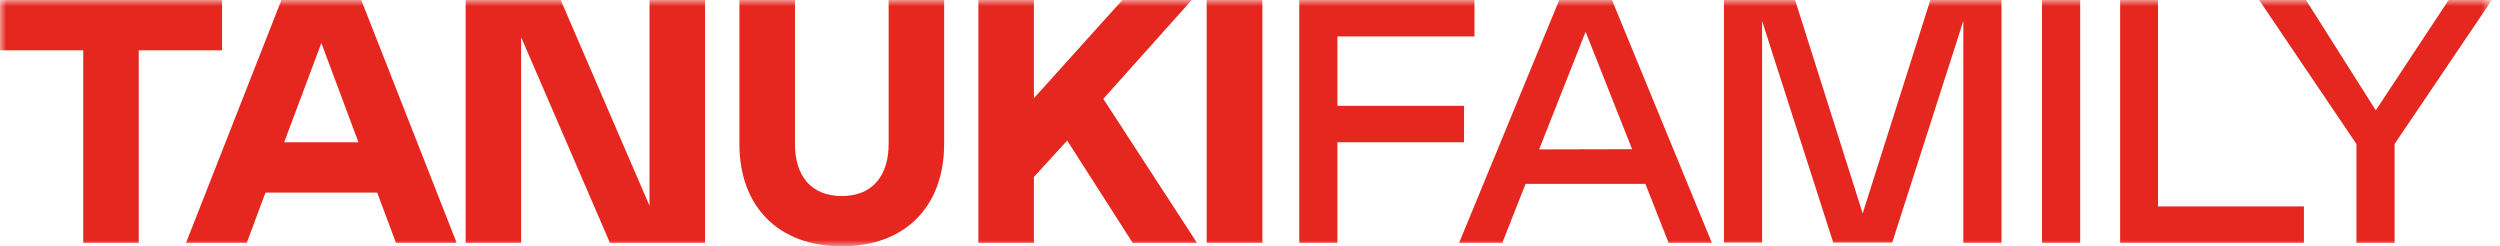
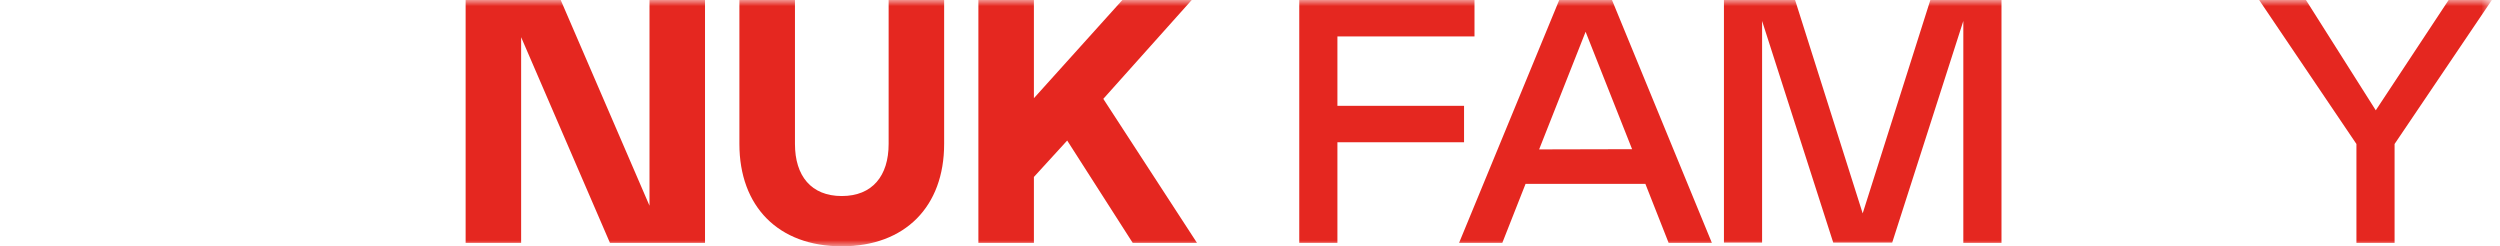
<svg xmlns="http://www.w3.org/2000/svg" width="203" height="20" viewBox="0 0 203 20" fill="none">
  <mask id="mask0_5202_1575" style="mask-type:luminance" maskUnits="userSpaceOnUse" x="0" y="0" width="203" height="20">
    <path d="M202.379 0H0V20H202.379V0Z" fill="white" />
  </mask>
  <g mask="url(#mask0_5202_1575)">
-     <path d="M18.029 4.086H11.266V19.719H6.759V4.086H0V0H18.029V4.086Z" fill="#E52720" />
-     <path d="M22.852 -0H29.334L37.081 19.719H32.152L30.629 15.637H21.557L20.038 19.719H15.105L22.852 -0ZM29.106 11.551L26.095 3.493L23.076 11.551H29.106Z" fill="#E52720" />
    <path d="M42.316 19.719H37.809V-0H45.529L52.739 16.704V-0H57.247V19.719H49.527L42.316 3.019V19.719Z" fill="#E52720" />
    <path d="M64.551 -0V11.692C64.551 14.281 65.867 15.918 68.352 15.918C70.836 15.918 72.157 14.281 72.157 11.692V-0H76.664V11.692C76.664 16.761 73.508 20 68.352 20C63.195 20 60.039 16.761 60.039 11.692V-0H64.551Z" fill="#E52720" />
    <path d="M97.194 19.719H91.975L86.656 11.411L83.953 14.369V19.719H79.445V-0H83.953V7.974L91.137 -0H96.768L89.588 8.027L97.194 19.719Z" fill="#E52720" />
-     <path d="M97.981 -0H102.505V19.719H97.981V-0Z" fill="#E52720" />
    <path d="M119.729 -0V2.958H108.598V8.593H118.881V11.551H108.598V19.719H105.5V-0H119.729Z" fill="#E52720" />
    <path d="M126.61 -0H130.893L139.004 19.719H135.492L133.605 14.931H123.875L121.988 19.719H118.477L126.61 -0ZM132.526 12.113L128.751 2.58L124.977 12.131L132.526 12.113Z" fill="#E52720" />
    <path d="M159.422 19.719V1.703L153.647 19.697H148.858L143.082 1.703V19.697H139.984V-0H145.76L151.25 17.327L156.745 -0H162.521V19.719H159.422Z" fill="#E52720" />
-     <path d="M165.812 -0H168.911V19.719H165.812V-0Z" fill="#E52720" />
-     <path d="M175.228 -0V16.761H187.078V19.719H172.156V-0H175.228Z" fill="#E52720" />
    <path d="M192.913 8.957L198.829 -0H202.34L194.44 11.692V19.719H191.342V11.692L183.441 -0H187.242L192.913 8.957Z" fill="#E52720" />
  </g>
</svg>